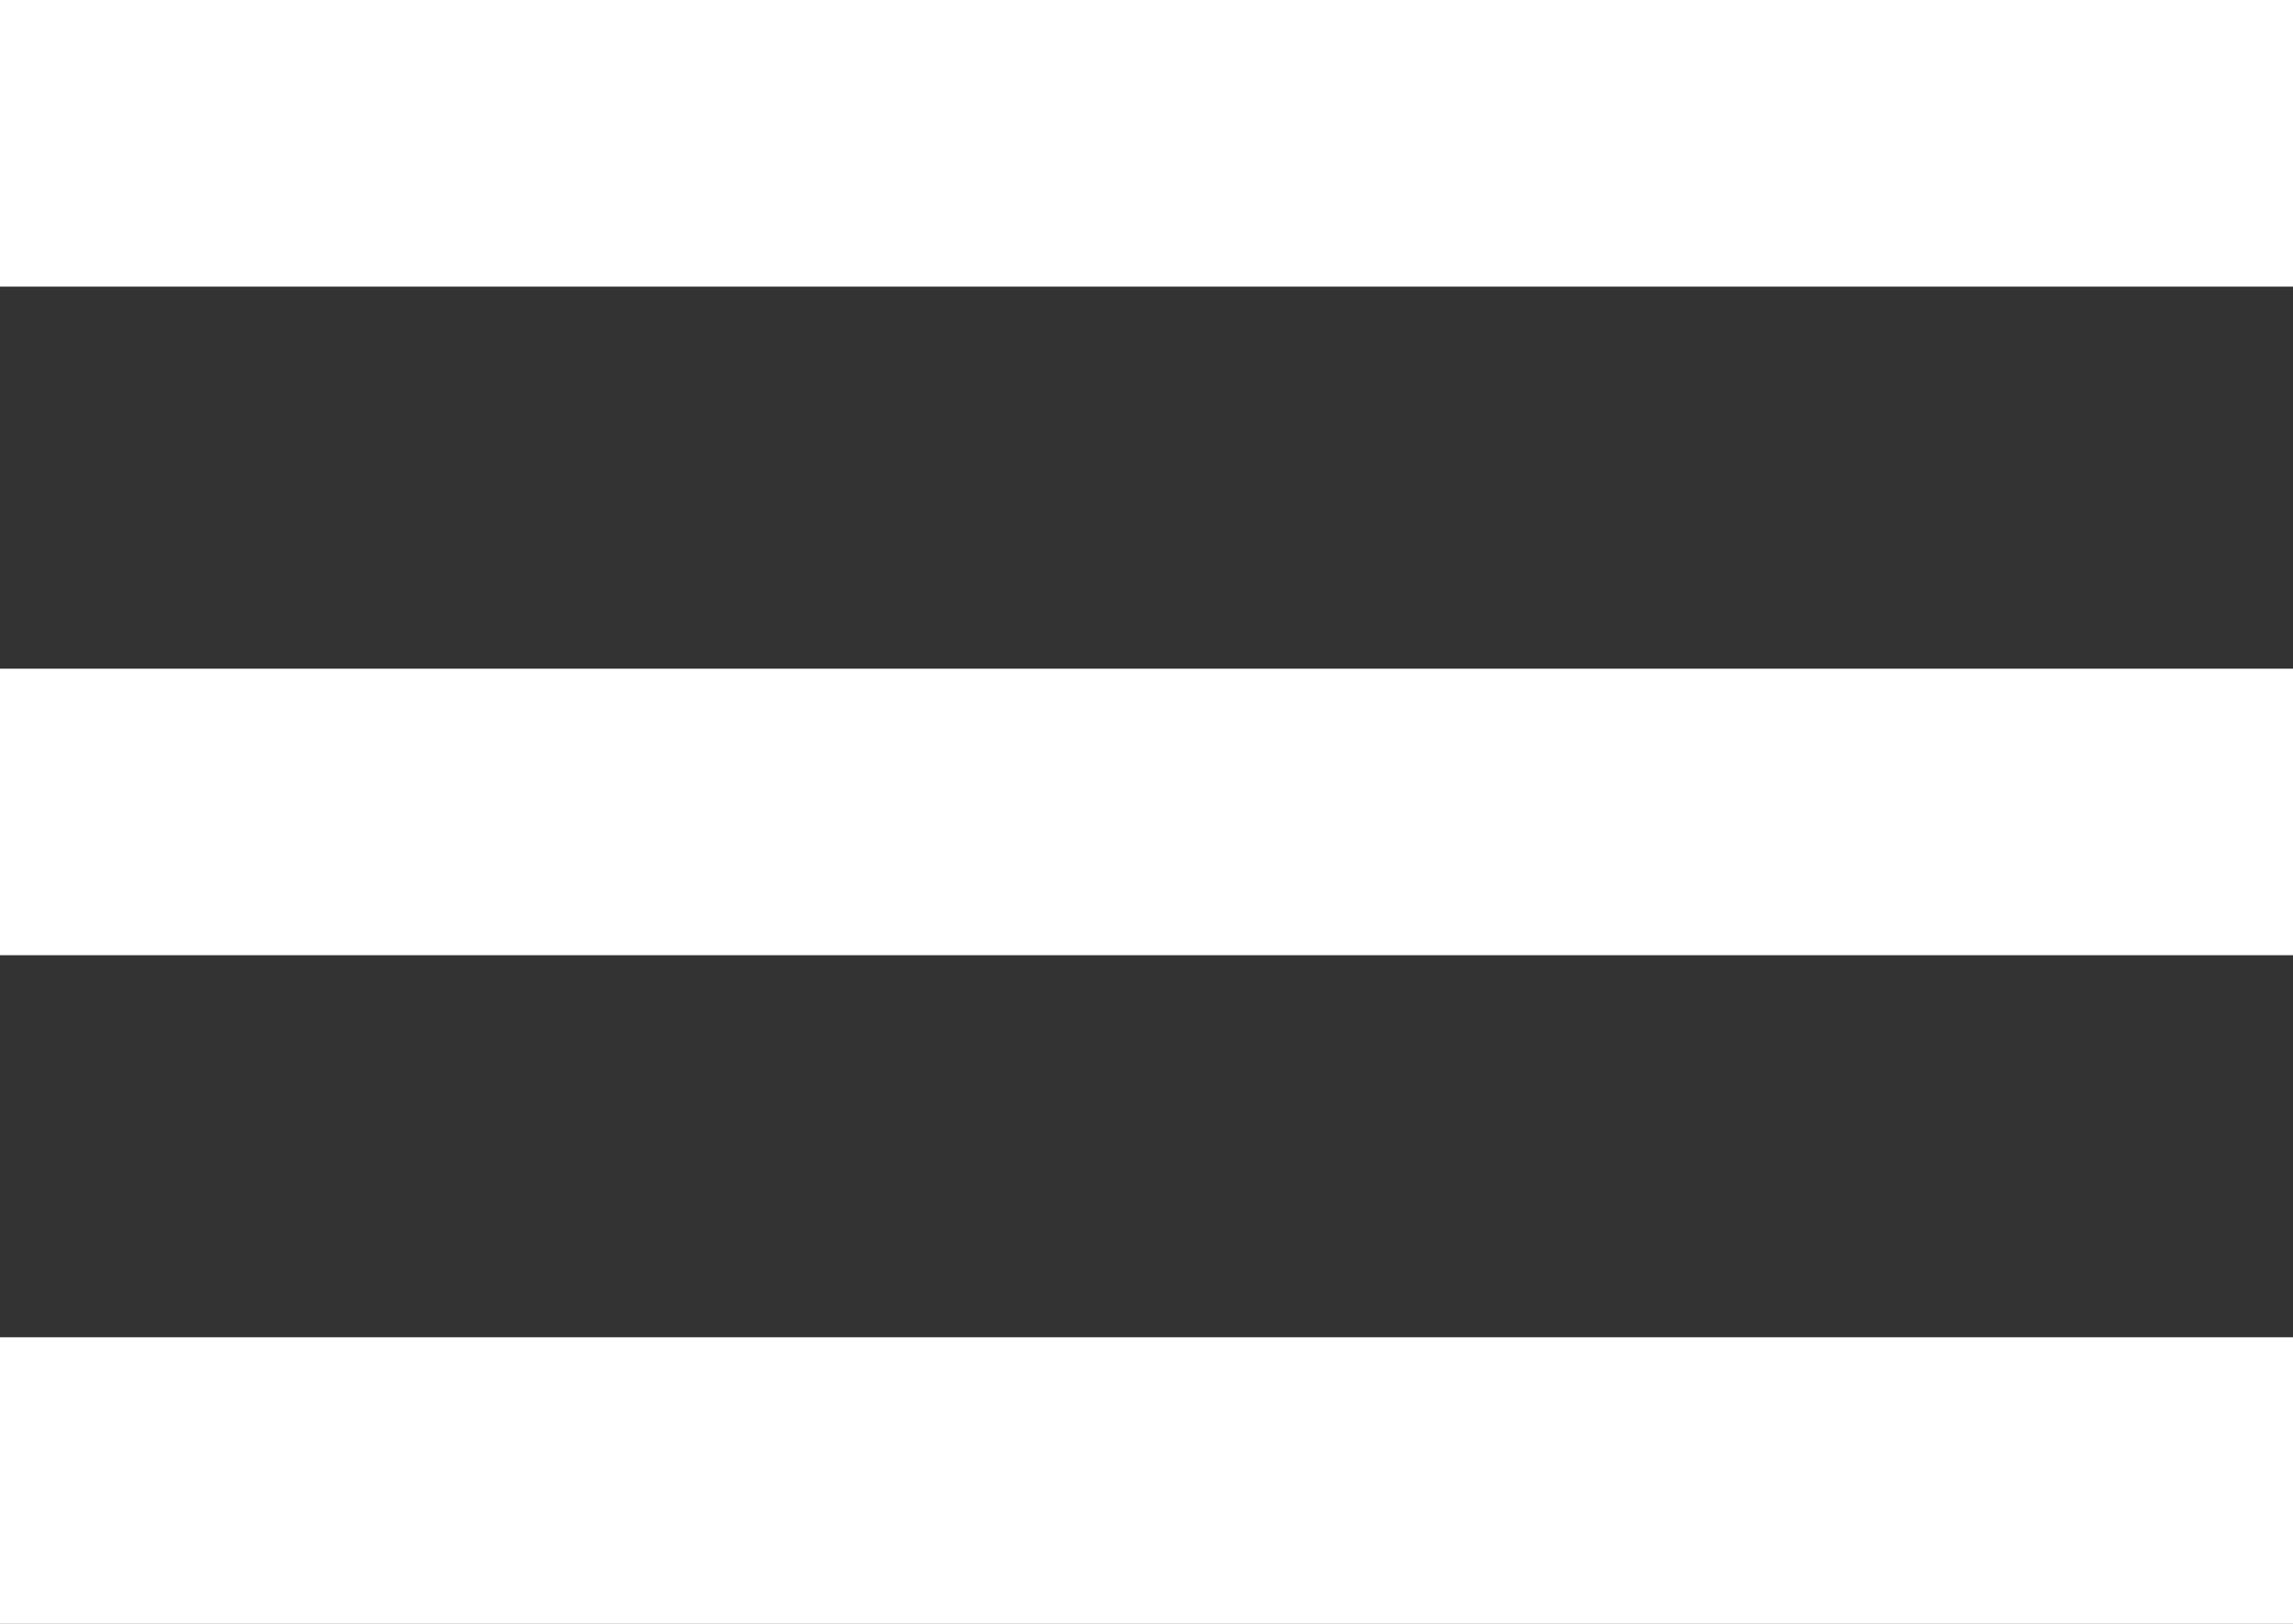
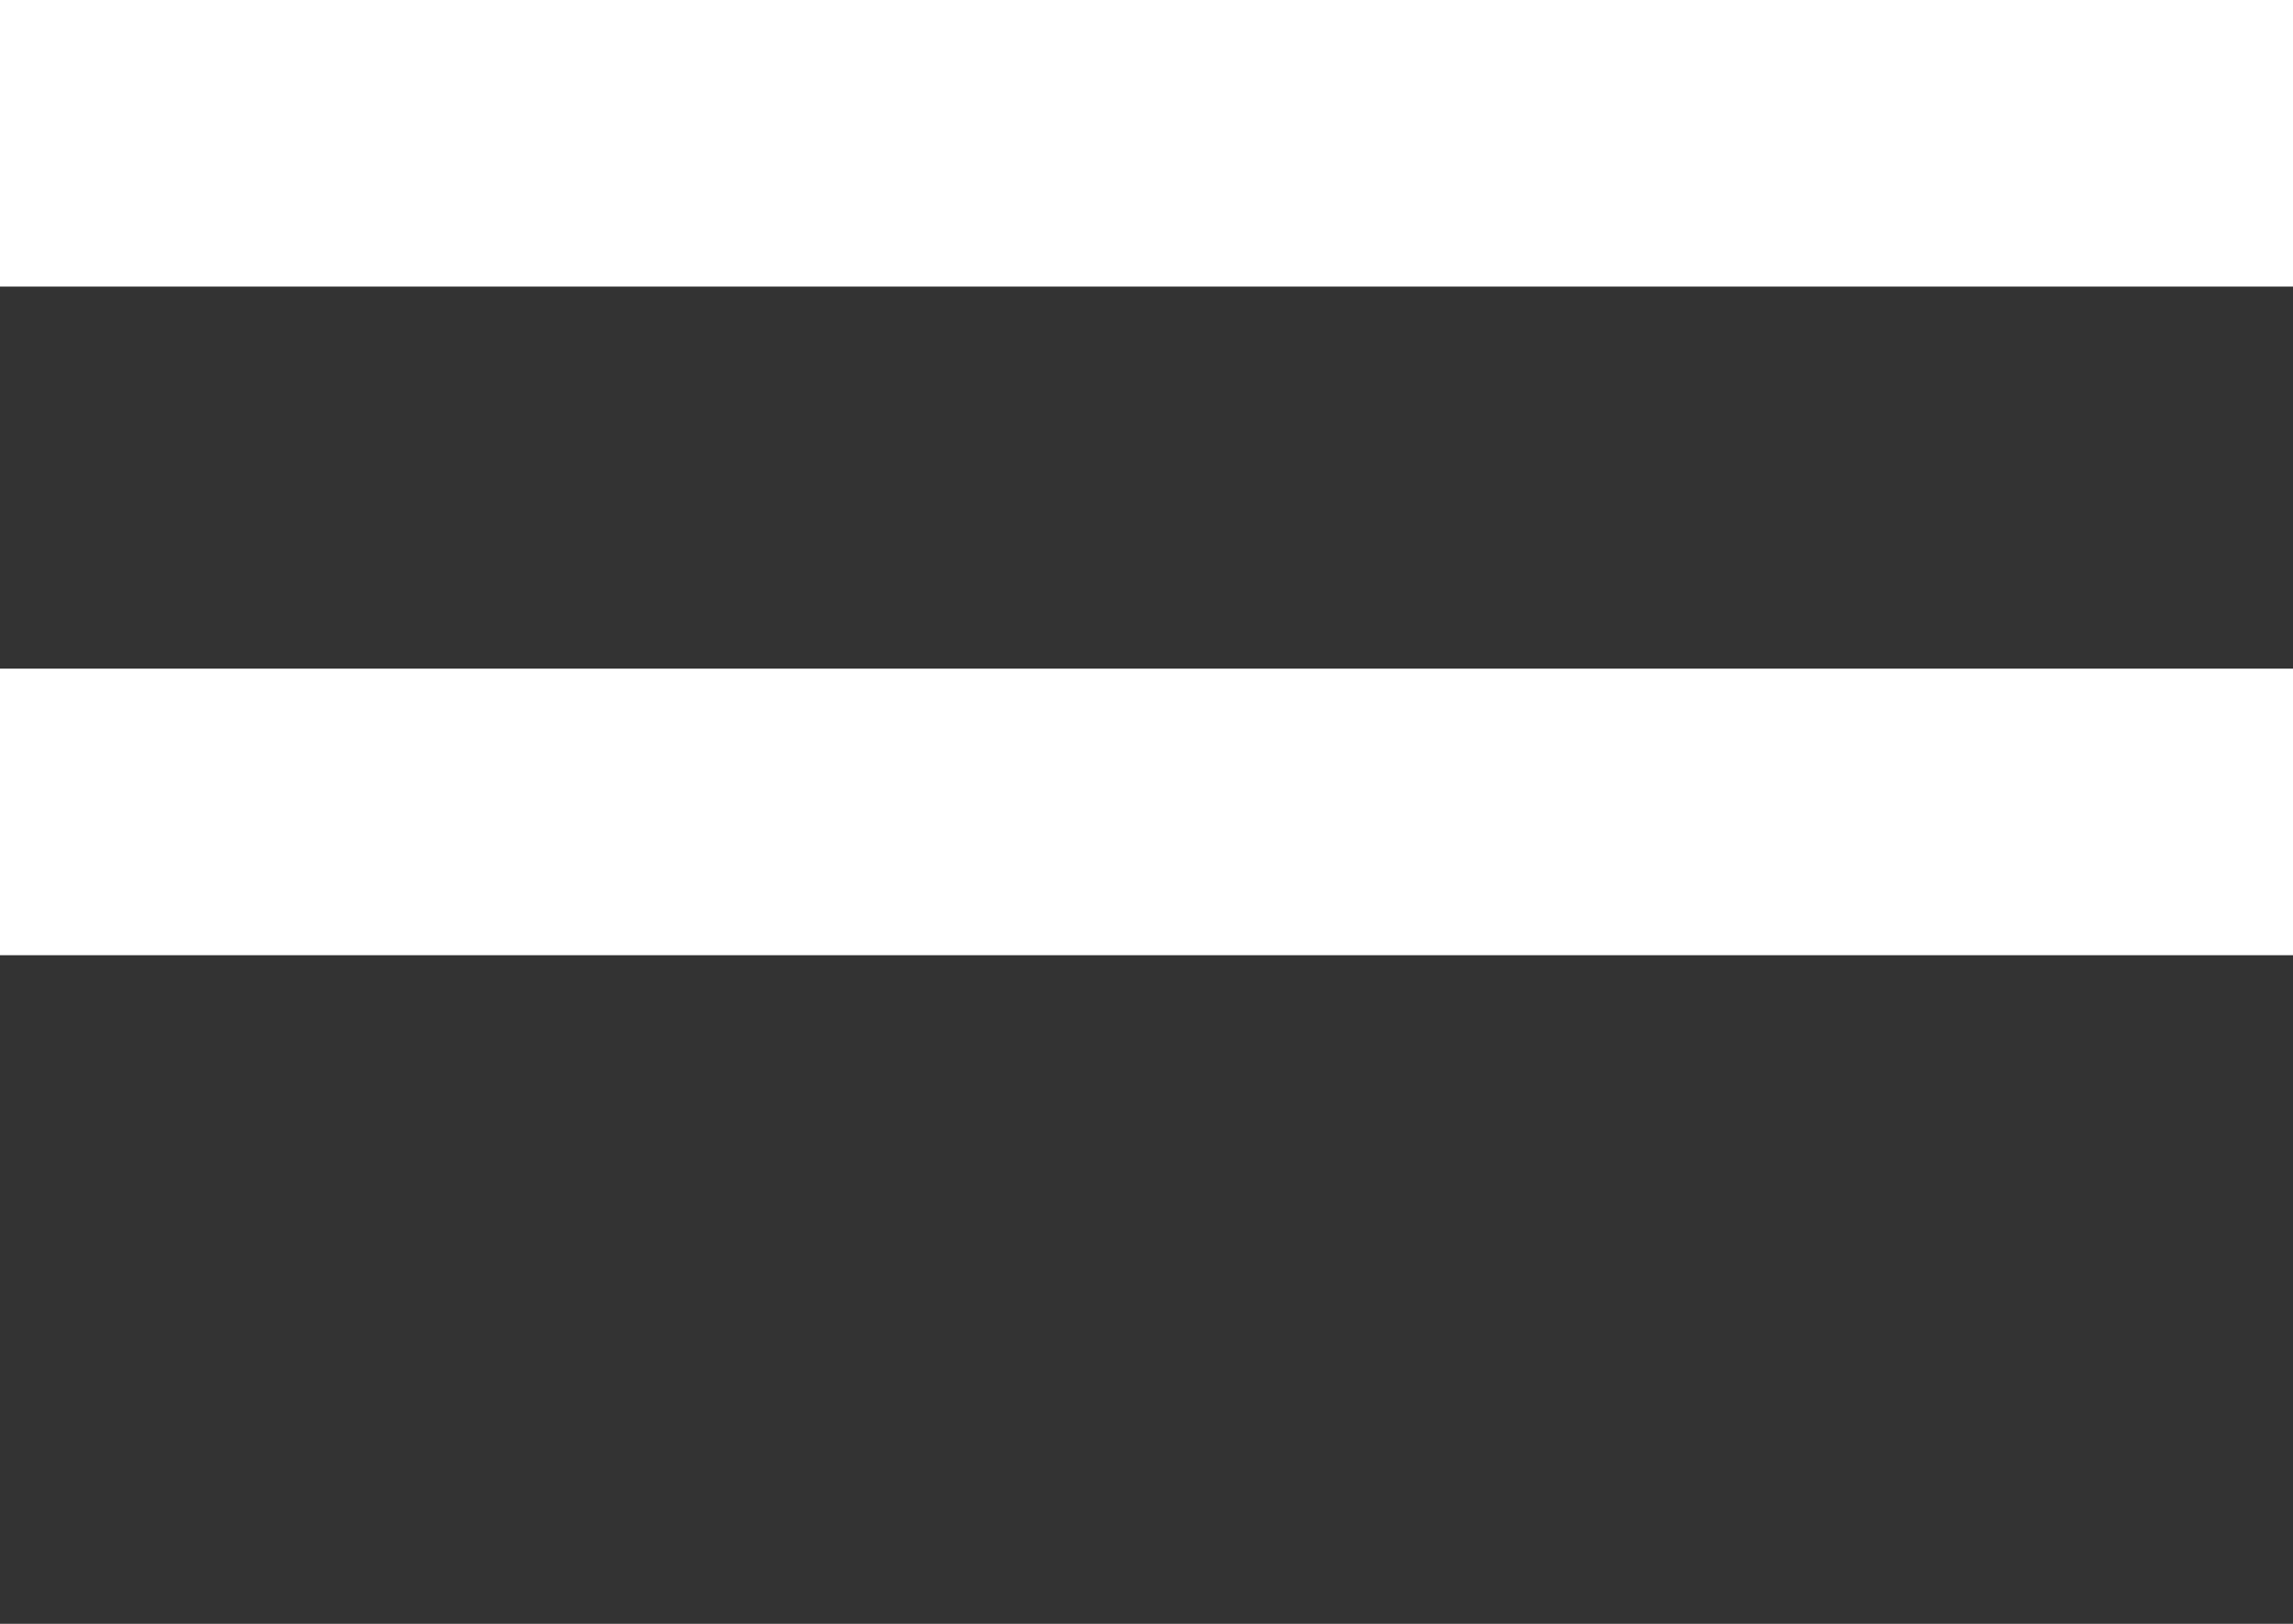
<svg xmlns="http://www.w3.org/2000/svg" width="24" height="17" viewBox="0 0 24 17" fill="none">
  <rect x="0" y="0" width="24" height="17" fill="#333333" stroke="none" />
-   <path fill-rule="evenodd" clip-rule="evenodd" d="M0 0H24V3H0V0ZM0 7H24V10H0V7ZM24 14H0V17H24V14Z" fill="white" />
+   <path fill-rule="evenodd" clip-rule="evenodd" d="M0 0H24V3H0V0ZM0 7H24V10H0V7ZM24 14H0H24V14Z" fill="white" />
</svg>